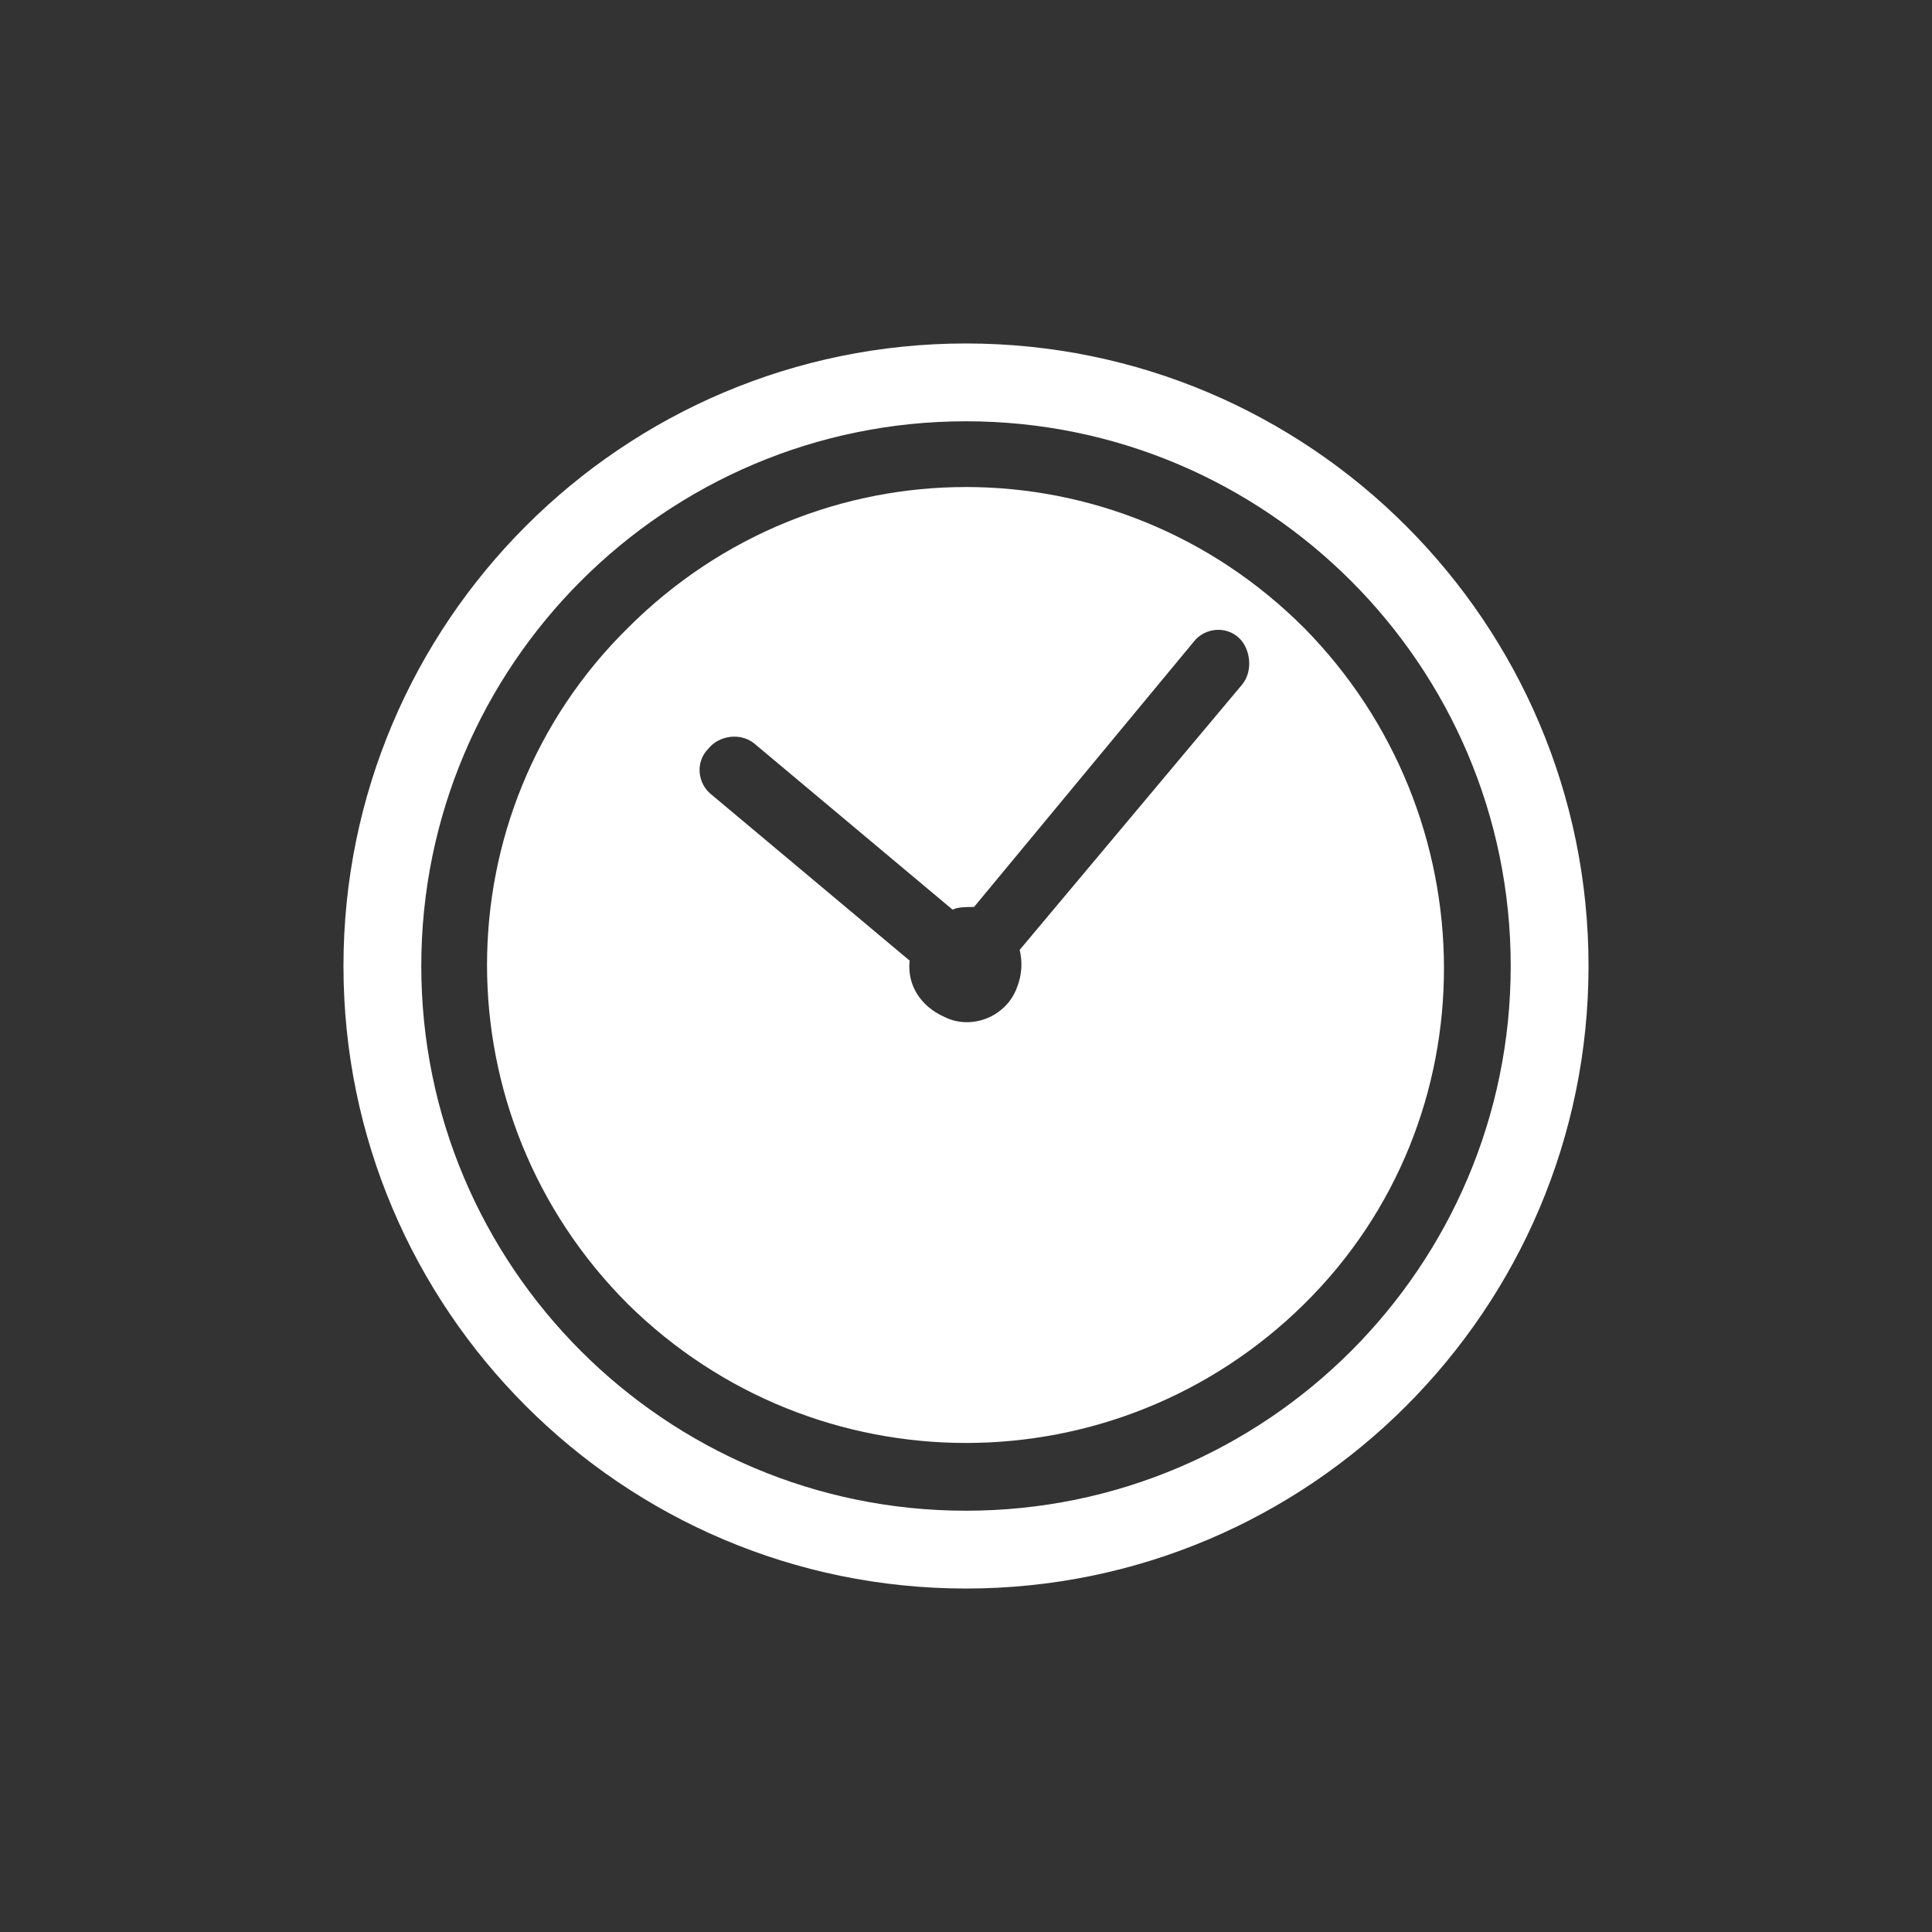
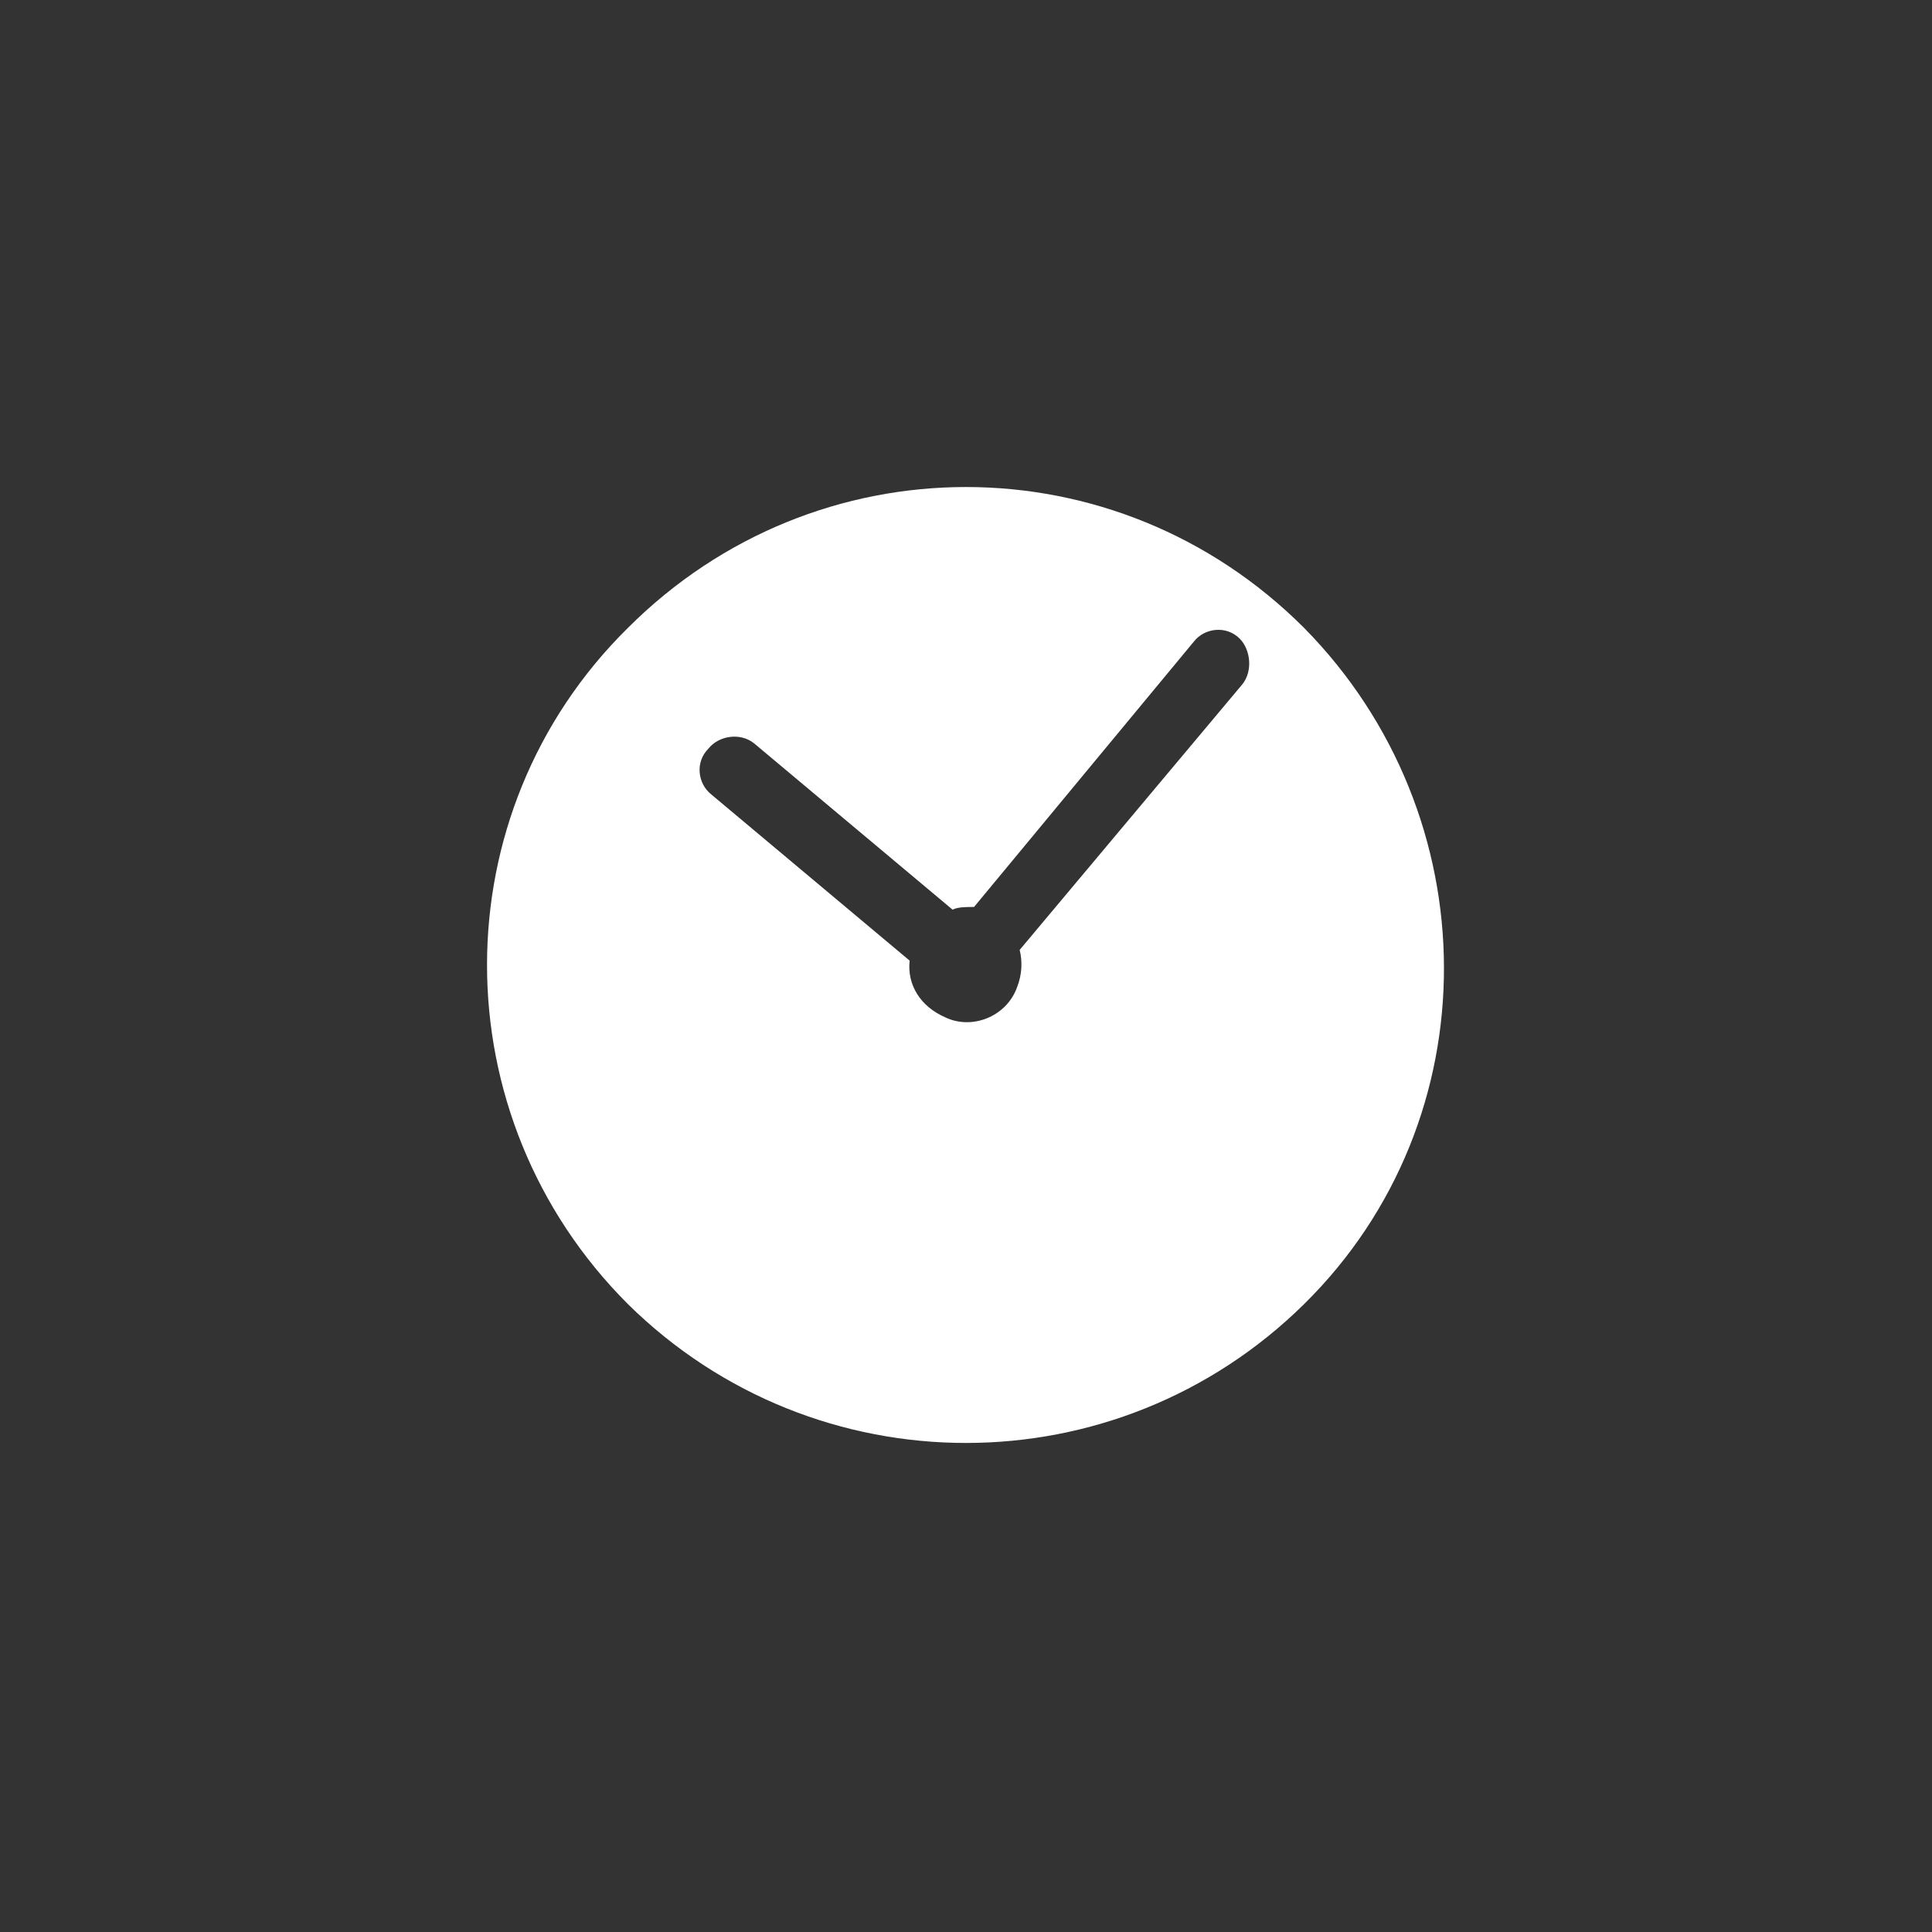
<svg xmlns="http://www.w3.org/2000/svg" xmlns:xlink="http://www.w3.org/1999/xlink" version="1.1" id="レイヤー_1" x="0" y="0" viewBox="0 0 72 72" style="enable-background:new 0 0 72 72" xml:space="preserve">
  <rect x="0" y="0" width="72" height="72" fill="#333333" stroke="none" />
  <style>.st1{fill:#fff}</style>
  <defs>
    <path id="SVGID_1_" d="M12.8 12.8h46.5v46.5H12.8z" />
  </defs>
  <clipPath id="SVGID_00000110455046270013640600000011555483777654832001_">
    <use xlink:href="#SVGID_1_" style="overflow:visible" />
  </clipPath>
  <g style="clip-path:url(#SVGID_00000110455046270013640600000011555483777654832001_)">
-     <path class="st1" d="M36 12.8c-12.8 0-23.2 10.4-23.2 23.2S23.2 59.2 36 59.2 59.2 48.8 59.2 36 48.8 12.8 36 12.8zm0 43.5c-11.2 0-20.3-9.1-20.3-20.3S24.8 15.7 36 15.7 56.3 24.8 56.3 36 47.2 56.3 36 56.3z" />
    <path class="st1" d="M48.6 23.4c-7-7-18.2-7-25.2 0-7 6.9-7 18.2 0 25.2 7 6.9 18.2 6.9 25.2 0s6.9-18.2 0-25.2zm-2.3 2.1L38 35.4c.1.4.1.9-.1 1.4-.4 1.1-1.7 1.6-2.7 1.1-.9-.4-1.4-1.2-1.3-2.1l-7.4-6.2c-.5-.4-.6-1.2-.1-1.7.4-.5 1.2-.6 1.7-.2l7.4 6.2c.2-.1.5-.1.8-.1l8.2-9.9c.4-.5 1.2-.6 1.7-.1.4.4.5 1.2.1 1.7z" />
  </g>
</svg>